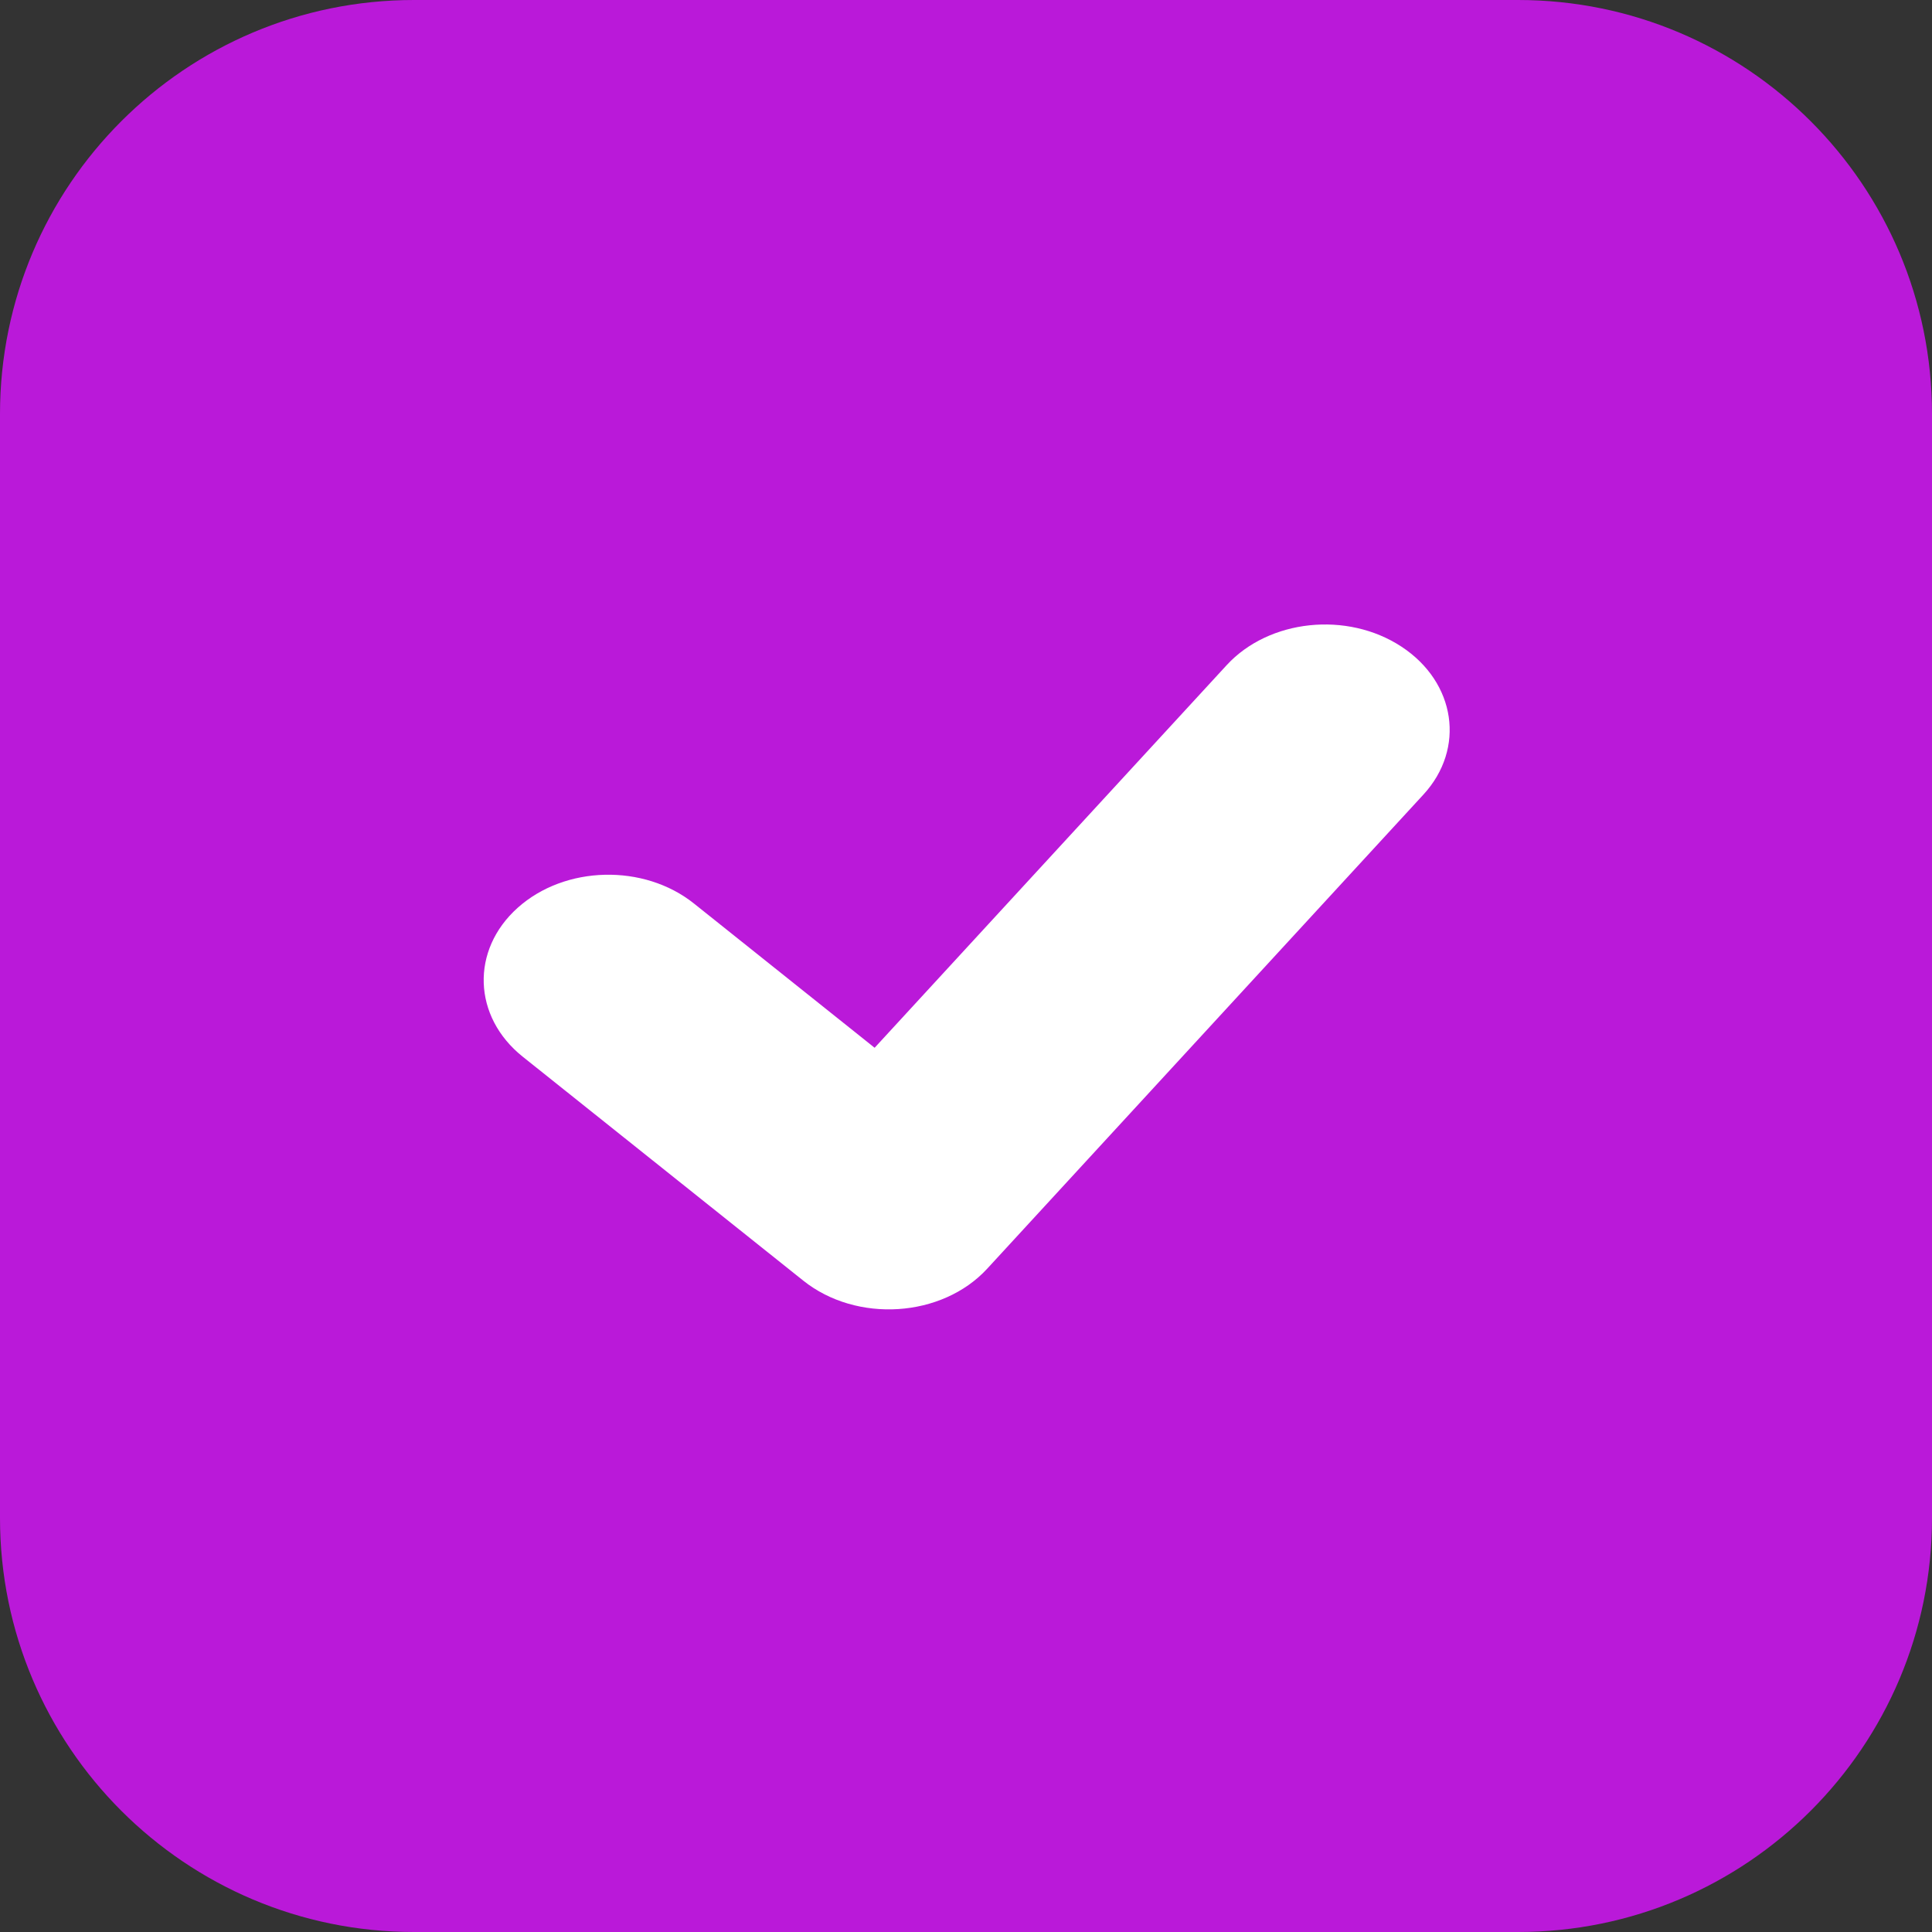
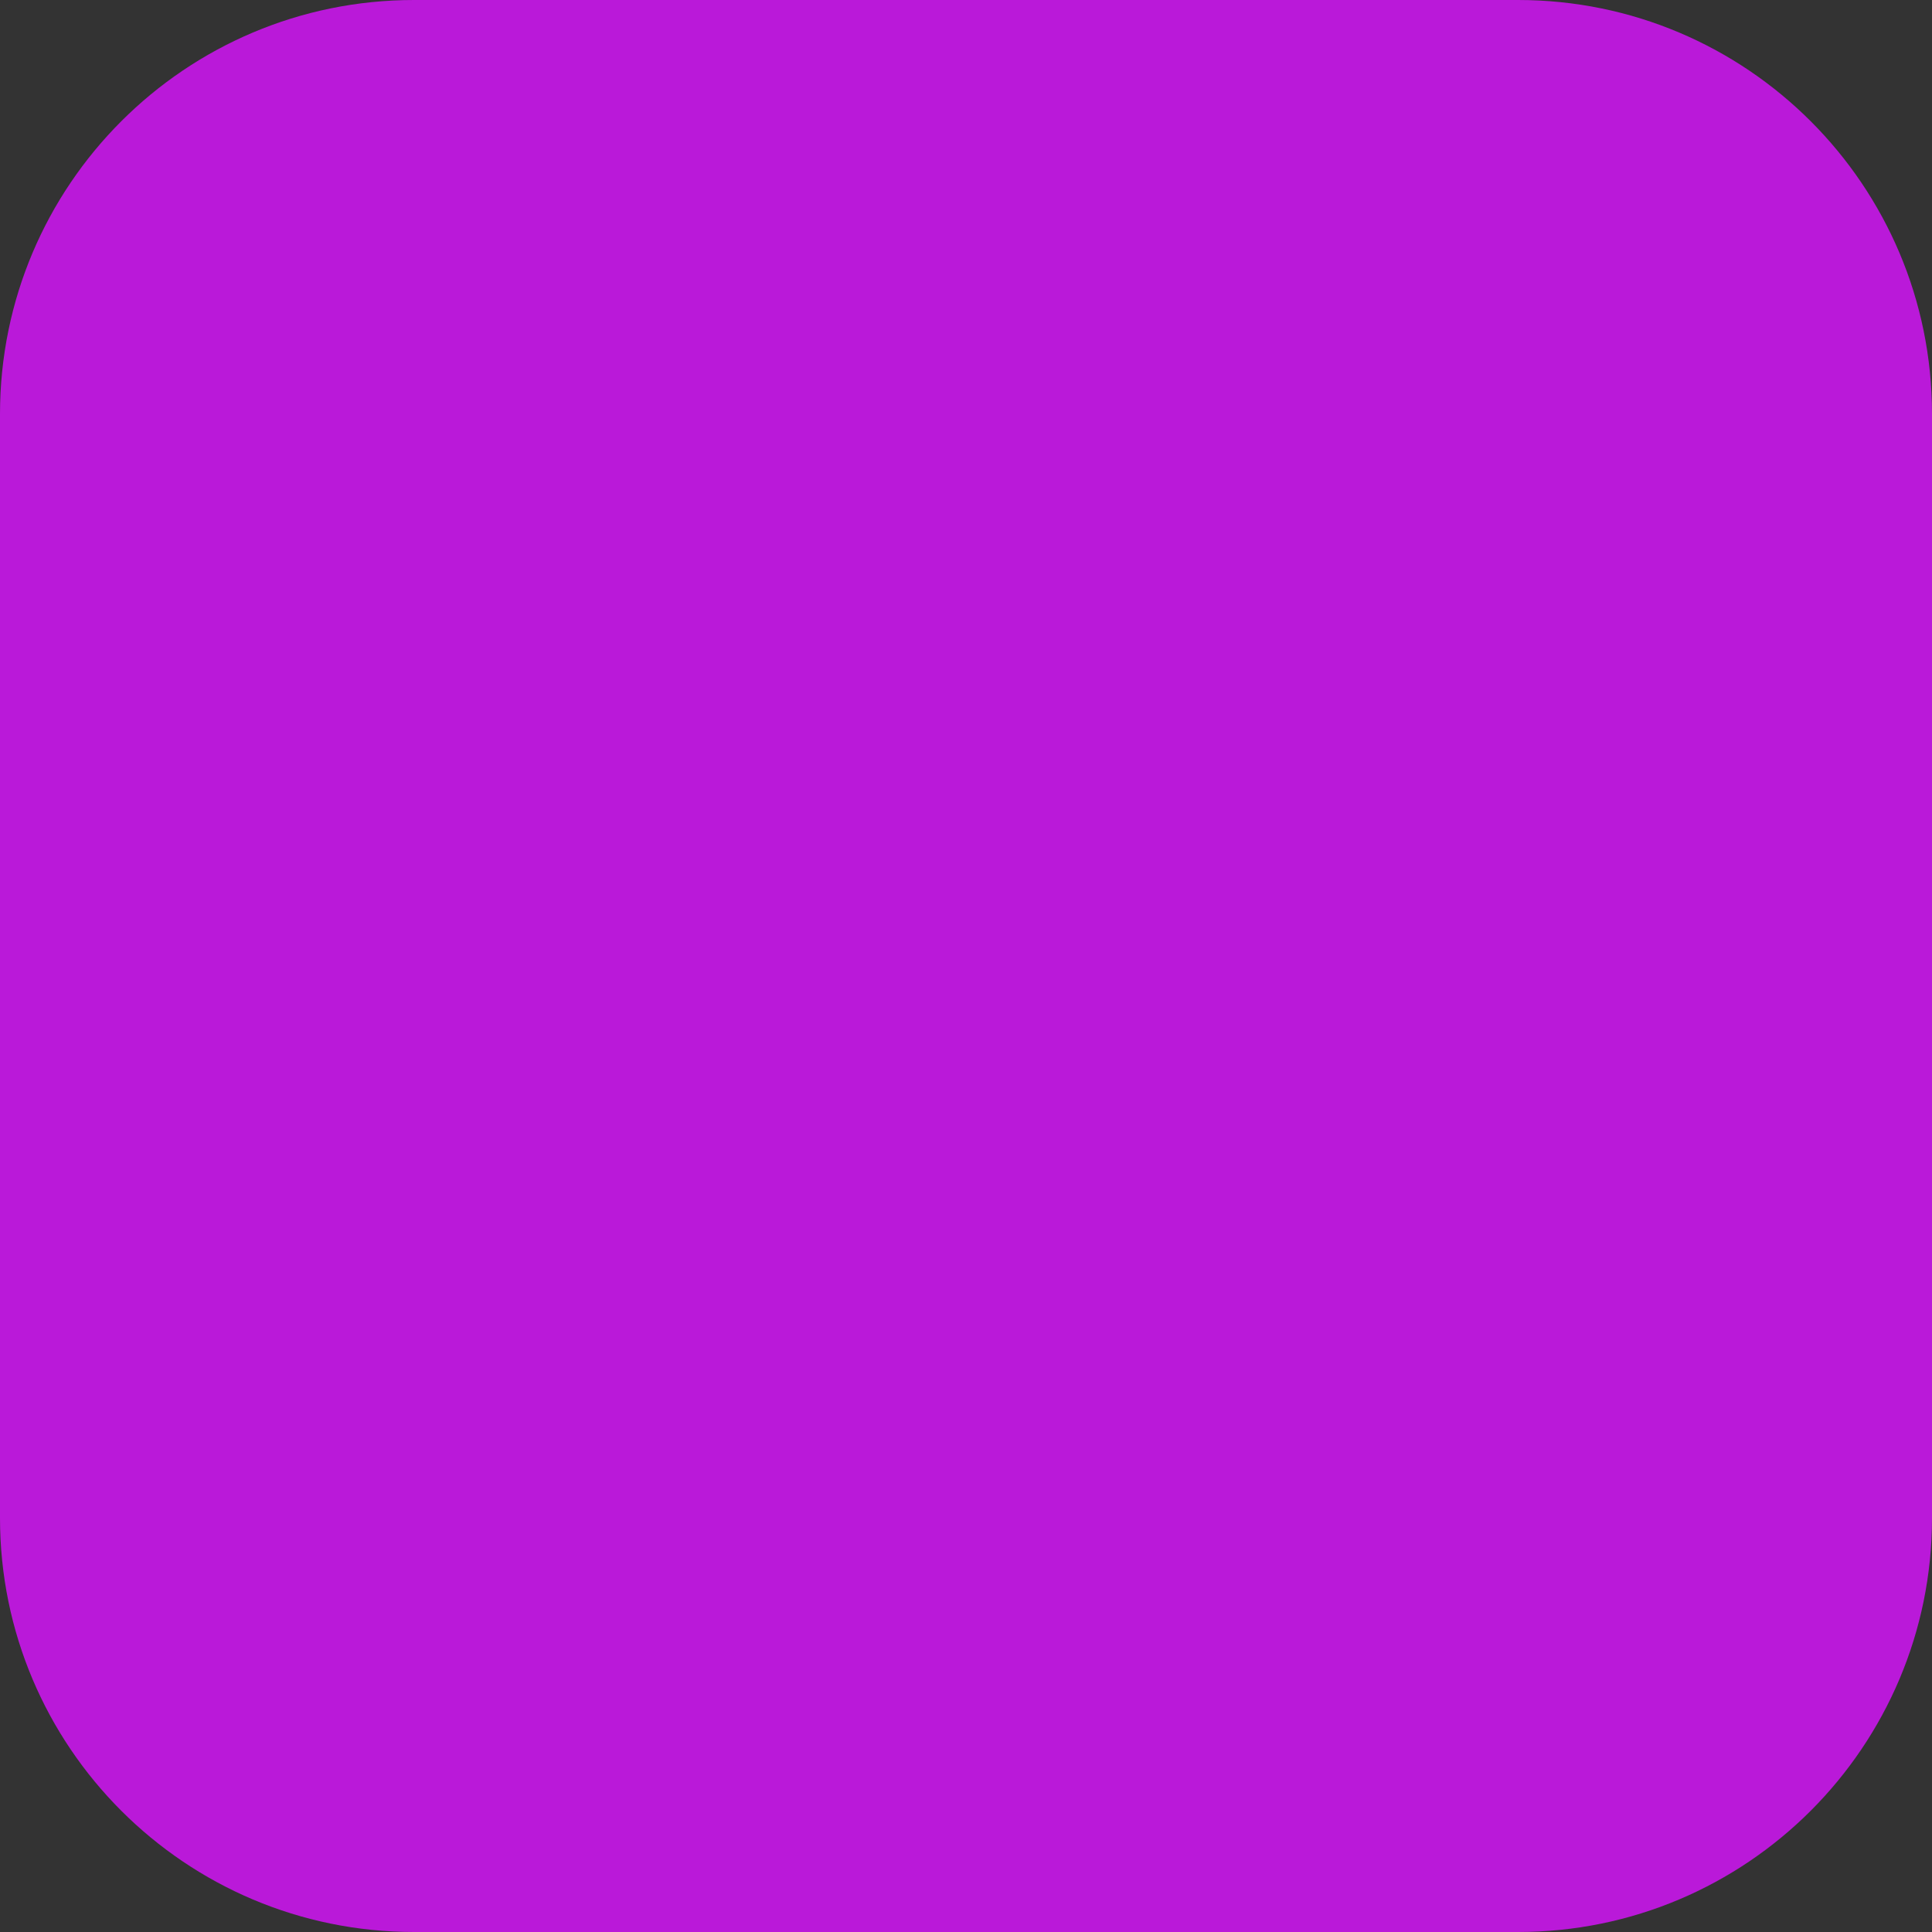
<svg xmlns="http://www.w3.org/2000/svg" xmlns:xlink="http://www.w3.org/1999/xlink" width="34" height="34" viewBox="0 0 34 34">
  <rect x="0" y="0" width="34" height="34" fill="#333333" stroke="none" />
  <defs>
    <path id="y3t0jsn8ma" d="M7.286 0h19.428C30.738 0 34 3.262 34 7.286v19.428C34 30.738 30.738 34 26.714 34H7.286C3.262 34 0 30.738 0 26.714V7.286C0 3.262 3.262 0 7.286 0z" />
  </defs>
  <g fill="none" fill-rule="evenodd">
    <mask id="2vfbghqddb" fill="#fff">
      <use xlink:href="#y3t0jsn8ma" />
    </mask>
    <use fill="#BA19D9" fill-rule="nonzero" xlink:href="#y3t0jsn8ma" />
    <g fill="#FFF" mask="url(#2vfbghqddb)">
-       <path d="M12.212 15.9c-.881-.703-2.27-.67-3.101.075-.832.745-.792 1.918.088 2.621l4.936 3.94c.94.752 2.443.655 3.238-.209l7.677-8.344c.744-.809.571-1.973-.385-2.602-.956-.629-2.334-.484-3.078.325l-6.195 6.733-3.18-2.539z" />
-     </g>
+       </g>
  </g>
</svg>